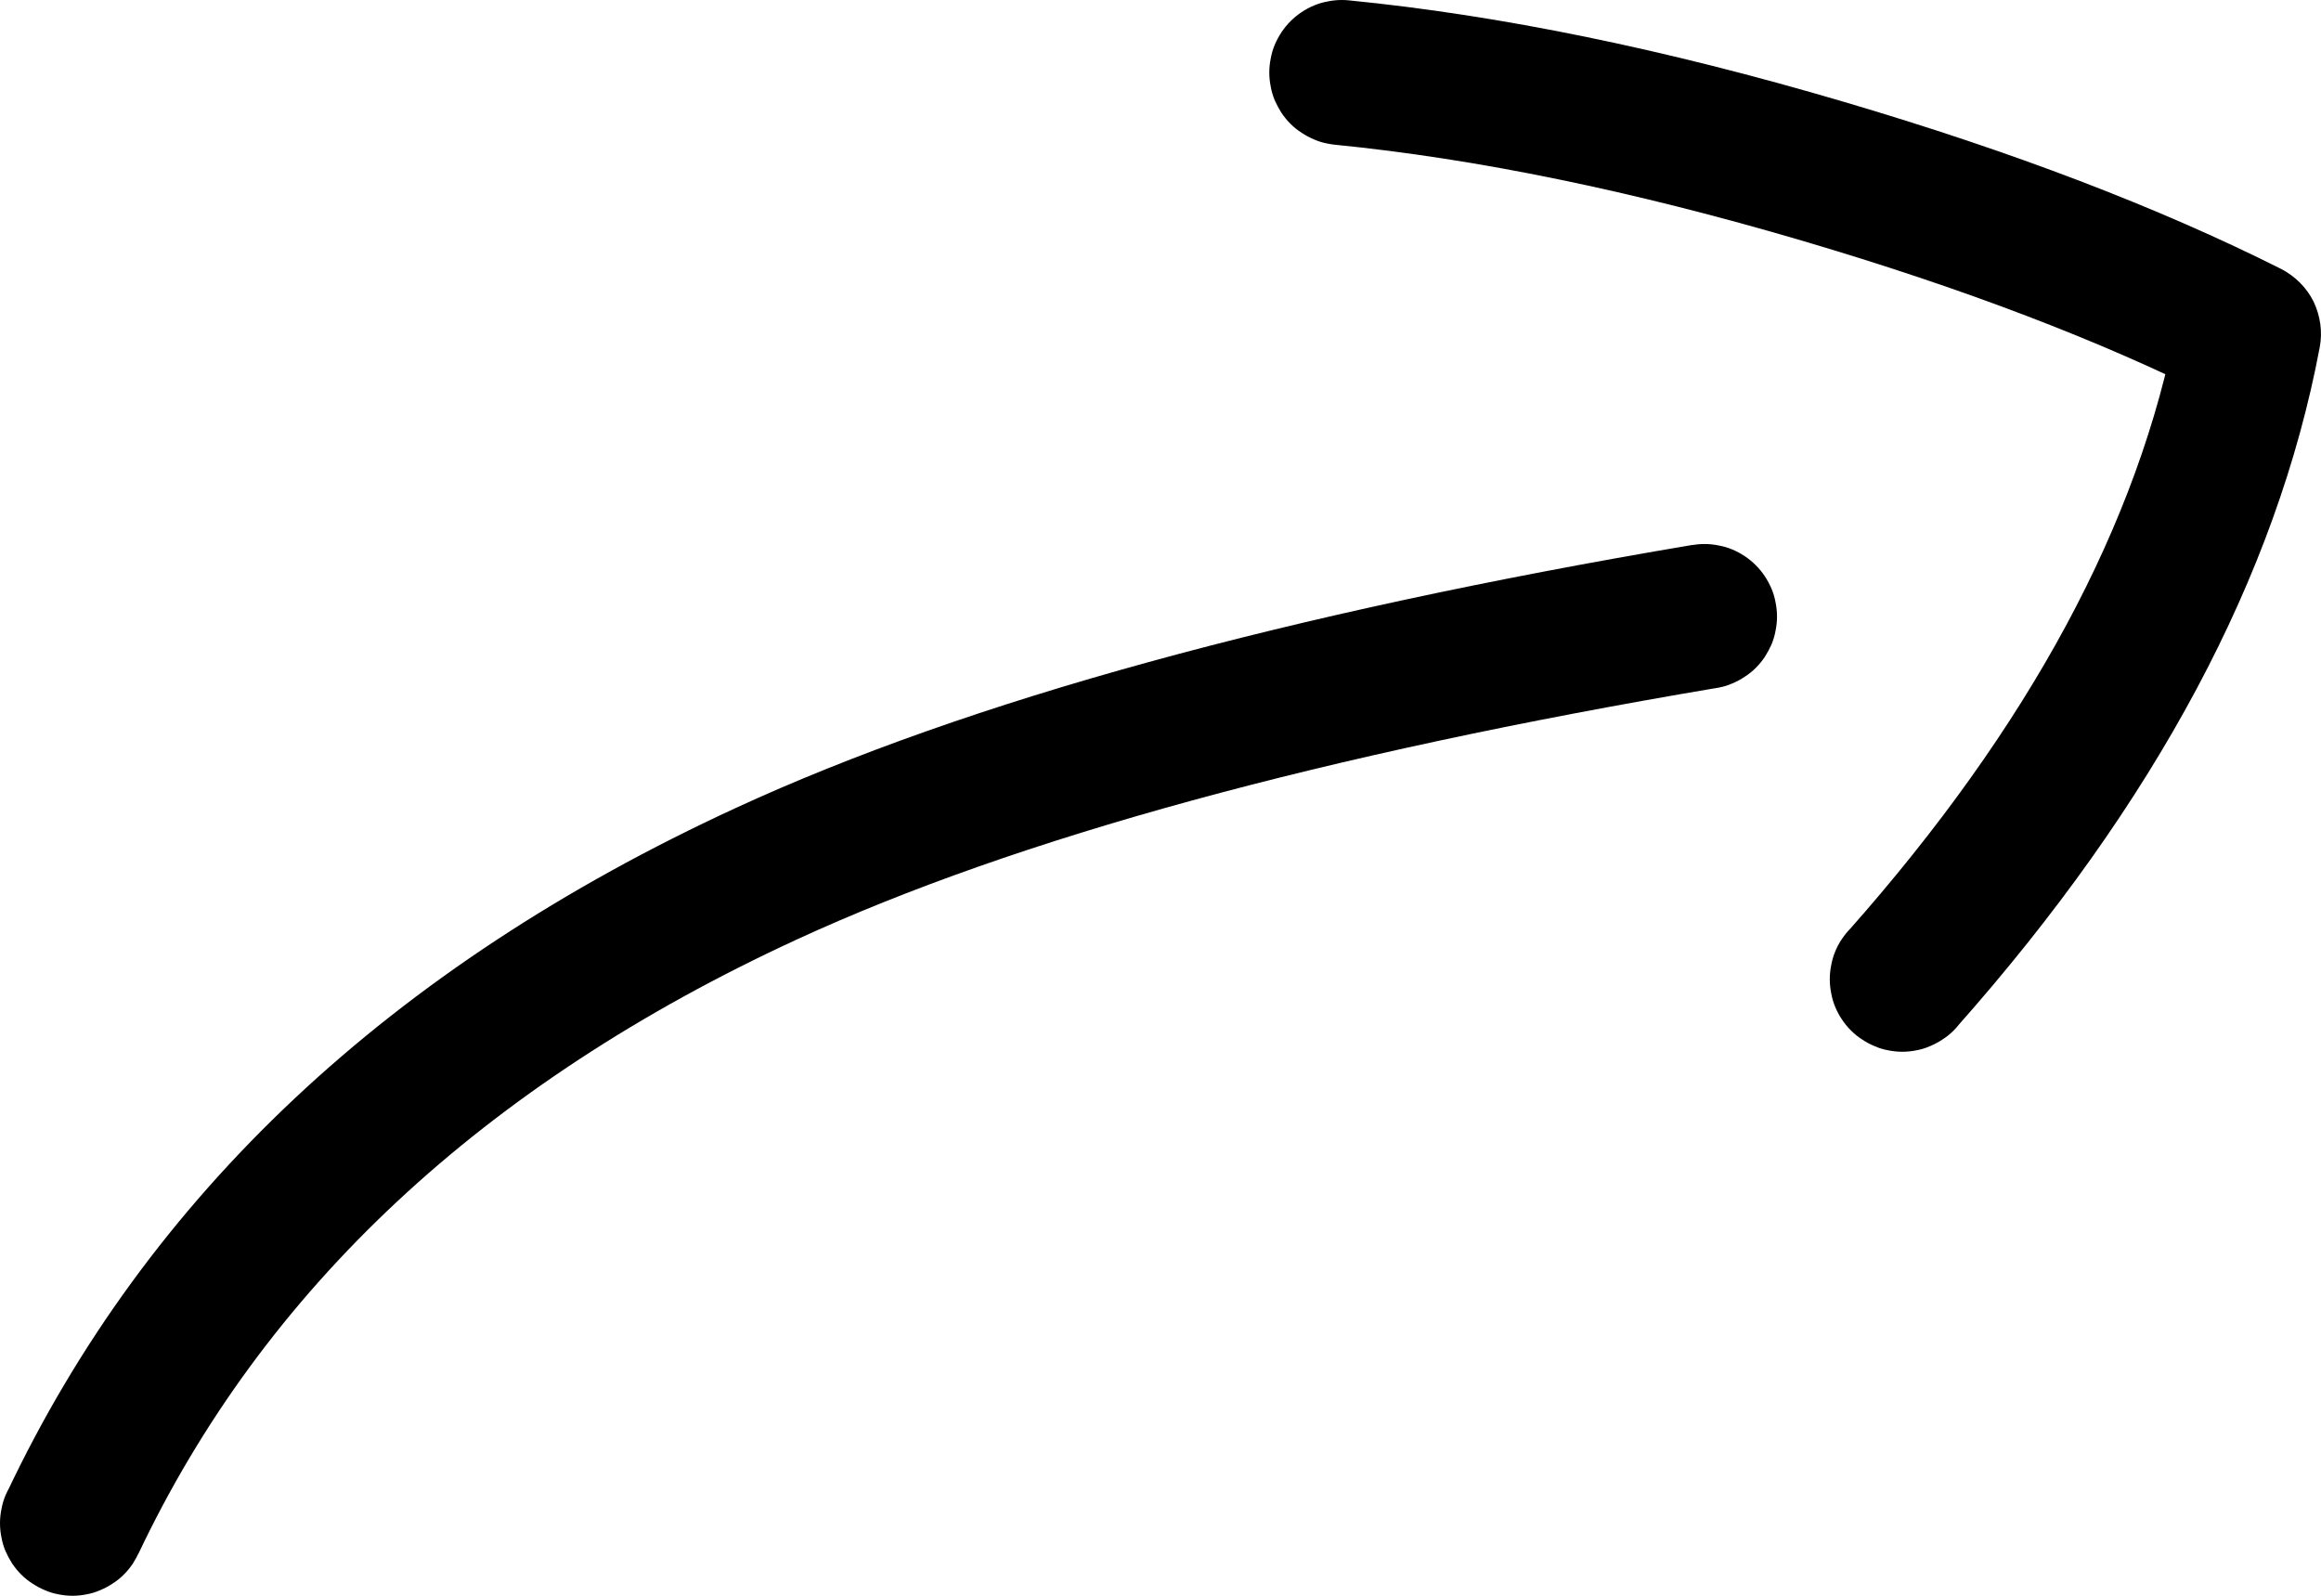
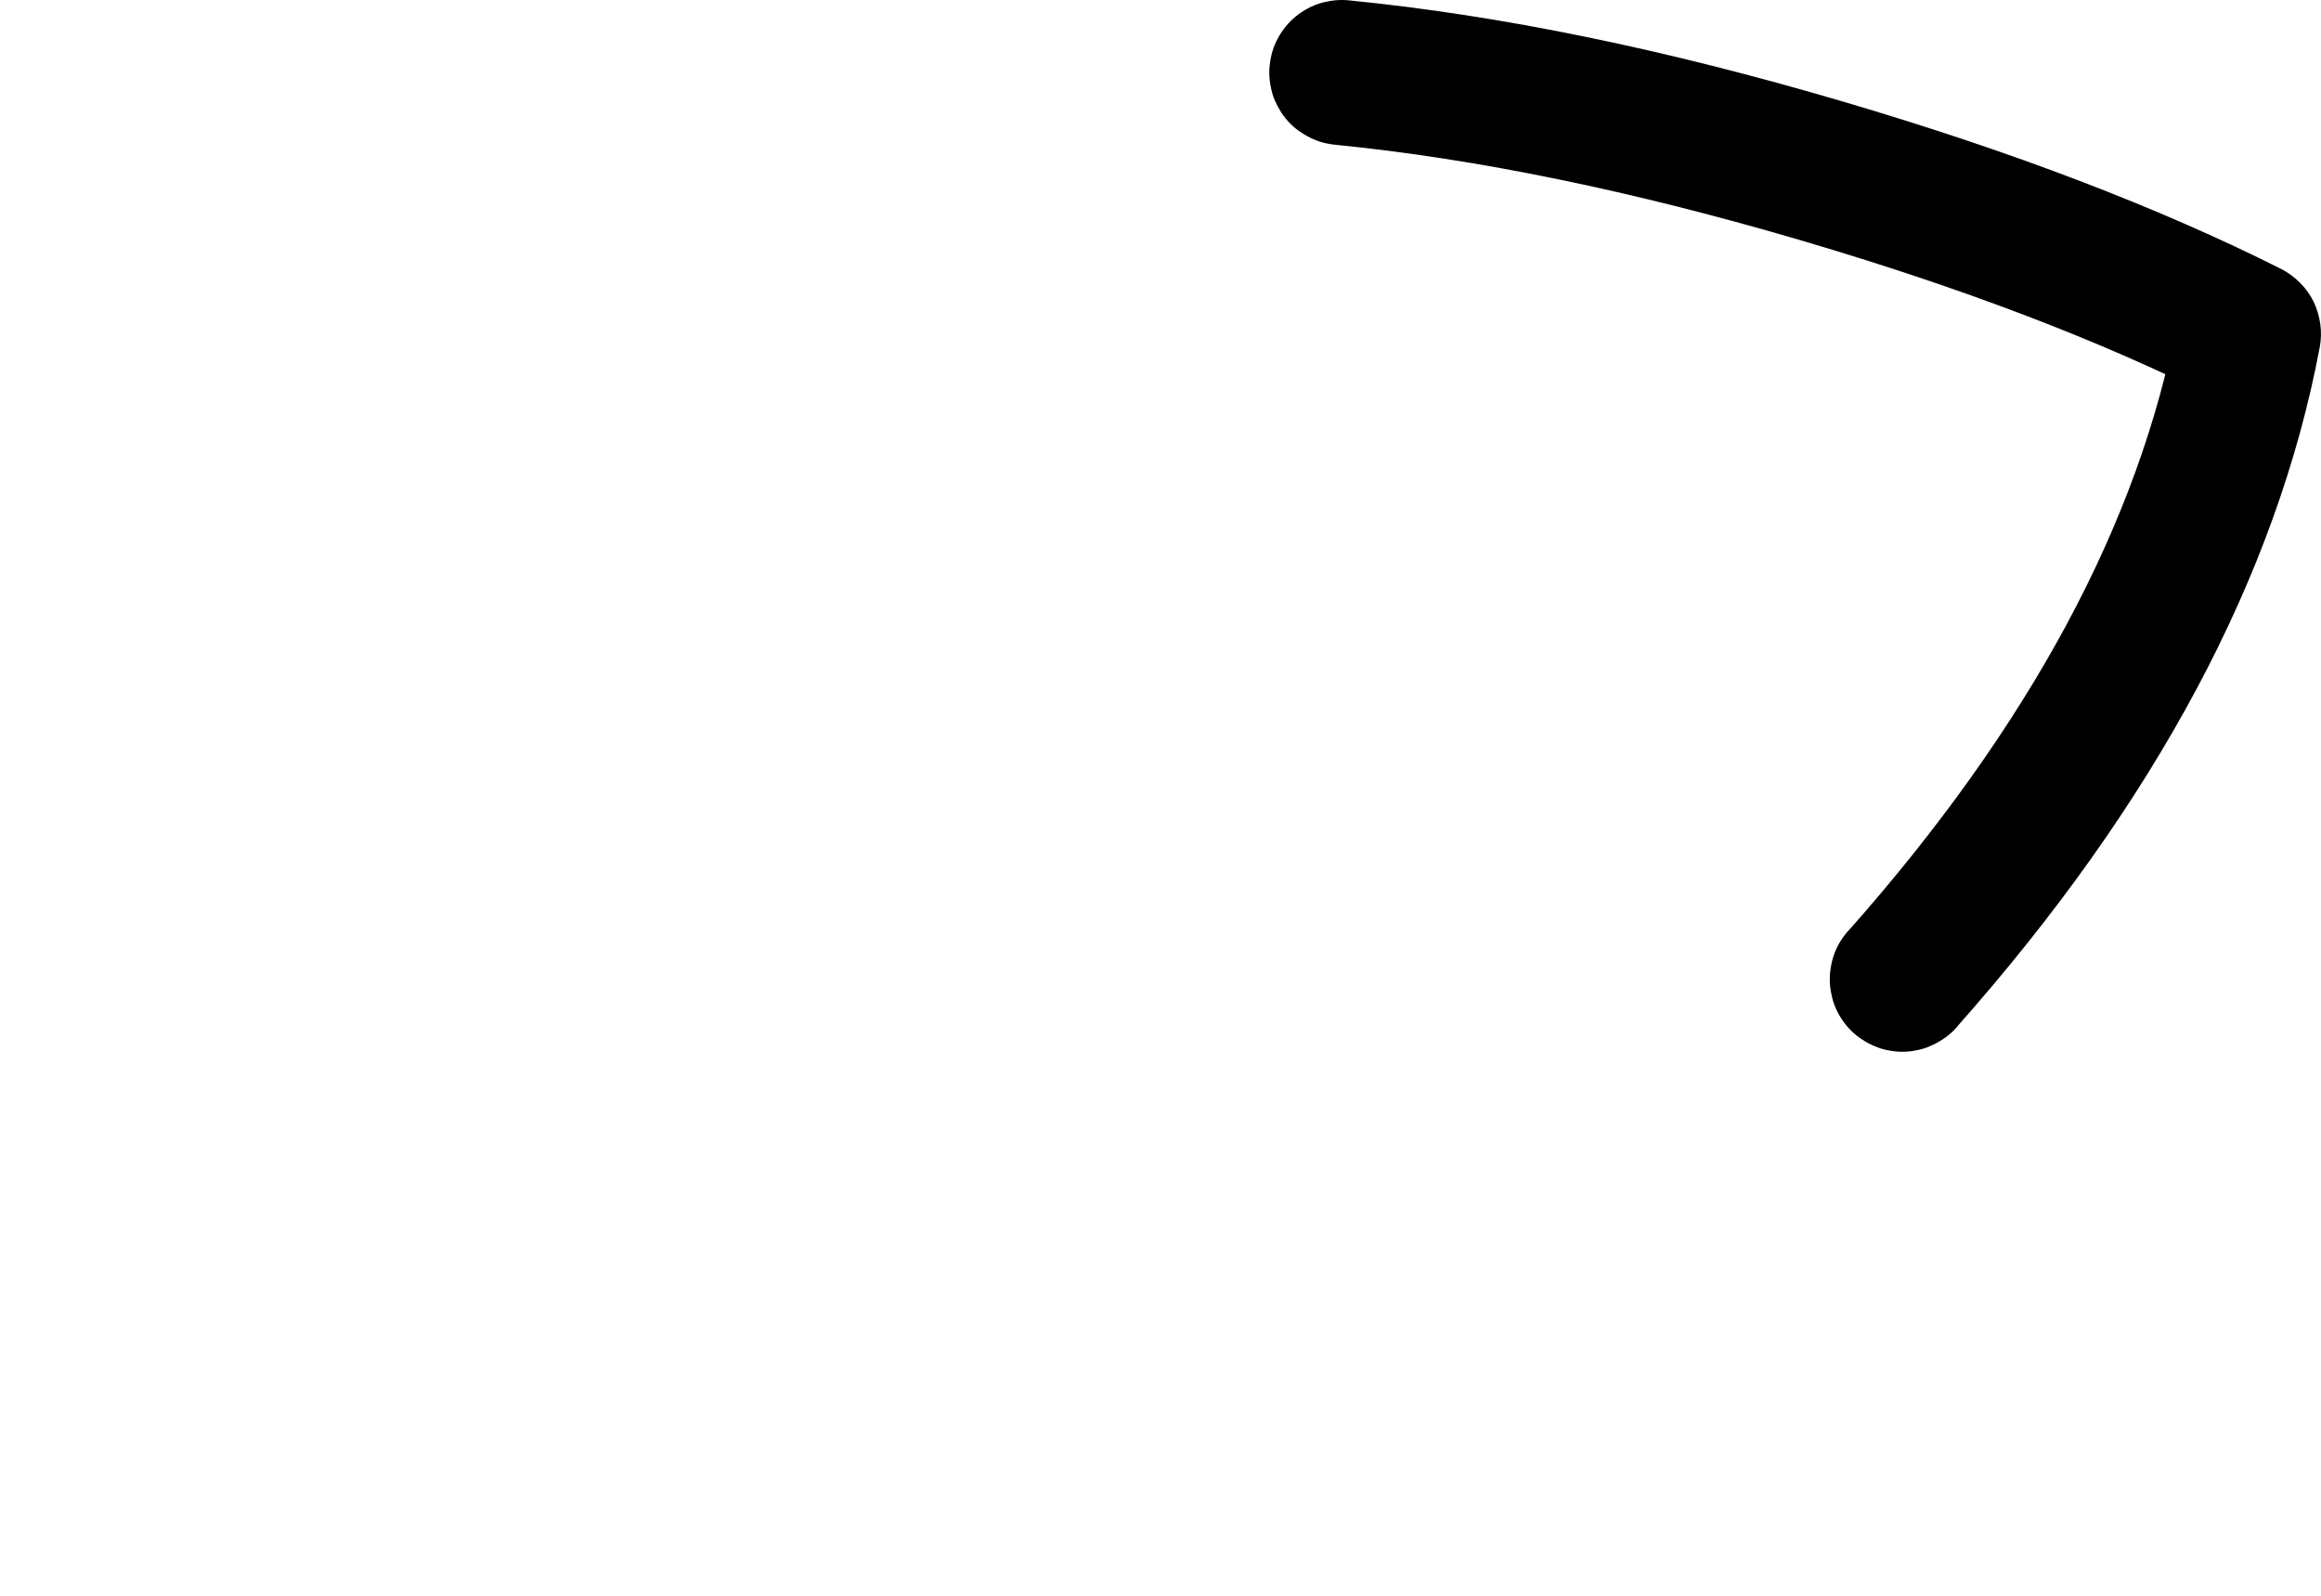
<svg xmlns="http://www.w3.org/2000/svg" fill="none" version="1.1" width="12.8" height="8.8" viewBox="0 0 12.8 8.8">
  <g style="mix-blend-mode:passthrough">
    <g style="mix-blend-mode:passthrough">
-       <path d="M9.466,3.794Q6.215,4.342,4.394,5.181Q1.801,6.377,0.762,8.571L0.039,8.229Q1.202,5.772,4.059,4.455Q5.977,3.571,9.334,3.005L9.466,3.794ZM9.8,3.4Q9.8,3.439,9.792,3.478Q9.785,3.517,9.77,3.553Q9.754,3.589,9.733,3.622Q9.711,3.655,9.683,3.683Q9.655,3.711,9.622,3.732Q9.589,3.754,9.553,3.769Q9.517,3.785,9.478,3.792Q9.439,3.8,9.4,3.8Q9.361,3.8,9.322,3.792Q9.283,3.785,9.247,3.769Q9.211,3.754,9.178,3.732Q9.145,3.711,9.117,3.683Q9.089,3.655,9.067,3.622Q9.046,3.589,9.03,3.553Q9.015,3.517,9.008,3.478Q9,3.439,9,3.4Q9,3.361,9.008,3.322Q9.015,3.283,9.03,3.247Q9.046,3.21,9.067,3.178Q9.089,3.145,9.117,3.117Q9.145,3.089,9.178,3.067Q9.211,3.045,9.247,3.03Q9.283,3.015,9.322,3.008Q9.361,3,9.4,3Q9.439,3,9.478,3.008Q9.517,3.015,9.553,3.03Q9.589,3.045,9.622,3.067Q9.655,3.089,9.683,3.117Q9.711,3.145,9.733,3.178Q9.754,3.21,9.77,3.247Q9.785,3.283,9.792,3.322Q9.8,3.361,9.8,3.4ZM0.8,8.4Q0.8,8.439,0.792,8.478Q0.785,8.517,0.77,8.553Q0.754,8.589,0.733,8.622Q0.711,8.655,0.683,8.683Q0.655,8.711,0.622,8.732Q0.589,8.754,0.553,8.769Q0.517,8.785,0.478,8.792Q0.439,8.8,0.4,8.8Q0.361,8.8,0.322,8.792Q0.283,8.785,0.247,8.769Q0.211,8.754,0.178,8.732Q0.145,8.711,0.117,8.683Q0.089,8.655,0.067,8.622Q0.046,8.589,0.03,8.553Q0.015,8.517,0.008,8.478Q0,8.439,0,8.4Q0,8.361,0.008,8.322Q0.015,8.283,0.03,8.247Q0.046,8.21,0.067,8.178Q0.089,8.145,0.117,8.117Q0.145,8.089,0.178,8.067Q0.211,8.045,0.247,8.03Q0.283,8.015,0.322,8.008Q0.361,8,0.4,8Q0.439,8,0.478,8.008Q0.517,8.015,0.553,8.03Q0.589,8.045,0.622,8.067Q0.655,8.089,0.683,8.117Q0.711,8.145,0.733,8.178Q0.754,8.21,0.77,8.247Q0.785,8.283,0.792,8.322Q0.8,8.361,0.8,8.4Z" fill="#000000" fill-opacity="1" />
-     </g>
+       </g>
    <g style="mix-blend-mode:passthrough">
      <path d="M10.192,5.135Q11.691,3.444,12.007,1.766L12.4,1.841L12.22,2.198Q11.272,1.721,9.944,1.329Q8.535,0.914,7.361,0.798L7.439,0.002Q8.689,0.125,10.17,0.562Q11.567,0.974,12.58,1.483Q12.638,1.513,12.684,1.559Q12.73,1.605,12.759,1.663Q12.787,1.722,12.796,1.786Q12.805,1.851,12.793,1.915Q12.436,3.809,10.79,5.665L10.192,5.135ZM10.891,5.4Q10.891,5.439,10.883,5.478Q10.876,5.517,10.86,5.553Q10.845,5.589,10.823,5.622Q10.802,5.655,10.774,5.683Q10.746,5.711,10.713,5.732Q10.68,5.754,10.644,5.769Q10.608,5.785,10.569,5.792Q10.53,5.8,10.491,5.8Q10.452,5.8,10.413,5.792Q10.374,5.785,10.338,5.769Q10.301,5.754,10.269,5.732Q10.236,5.711,10.208,5.683Q10.18,5.655,10.158,5.622Q10.136,5.589,10.121,5.553Q10.106,5.517,10.099,5.478Q10.091,5.439,10.091,5.4Q10.091,5.361,10.099,5.322Q10.106,5.283,10.121,5.247Q10.136,5.21,10.158,5.178Q10.18,5.145,10.208,5.117Q10.236,5.089,10.269,5.067Q10.301,5.045,10.338,5.03Q10.374,5.015,10.413,5.008Q10.452,5,10.491,5Q10.53,5,10.569,5.008Q10.608,5.015,10.644,5.03Q10.68,5.045,10.713,5.067Q10.746,5.089,10.774,5.117Q10.802,5.145,10.823,5.178Q10.845,5.21,10.86,5.247Q10.876,5.283,10.883,5.322Q10.891,5.361,10.891,5.4ZM7.8,0.4Q7.8,0.439,7.792,0.478Q7.785,0.517,7.77,0.553Q7.754,0.589,7.733,0.622Q7.711,0.655,7.683,0.683Q7.655,0.711,7.622,0.732Q7.589,0.754,7.553,0.769Q7.517,0.785,7.478,0.792Q7.439,0.8,7.4,0.8Q7.361,0.8,7.322,0.792Q7.283,0.785,7.247,0.769Q7.211,0.754,7.178,0.732Q7.145,0.711,7.117,0.683Q7.089,0.655,7.067,0.622Q7.046,0.589,7.03,0.553Q7.015,0.517,7.008,0.478Q7,0.439,7,0.4Q7,0.361,7.008,0.322Q7.015,0.283,7.03,0.247Q7.046,0.21,7.067,0.178Q7.089,0.145,7.117,0.117Q7.145,0.089,7.178,0.067Q7.211,0.045,7.247,0.03Q7.283,0.015,7.322,0.008Q7.361,-0,7.4,-0Q7.439,-0,7.478,0.008Q7.517,0.015,7.553,0.03Q7.589,0.045,7.622,0.067Q7.655,0.089,7.683,0.117Q7.711,0.145,7.733,0.178Q7.754,0.21,7.77,0.247Q7.785,0.283,7.792,0.322Q7.8,0.361,7.8,0.4Z" fill="#000000" fill-opacity="1" />
    </g>
  </g>
</svg>